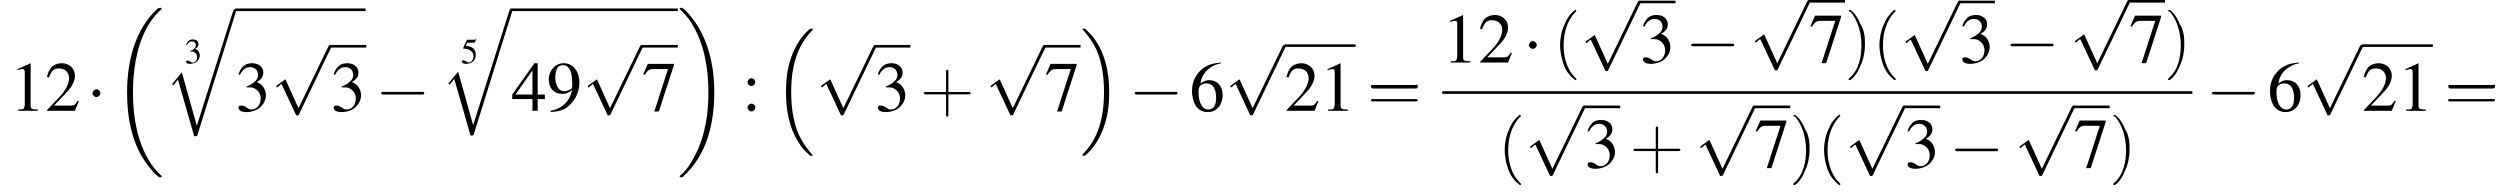
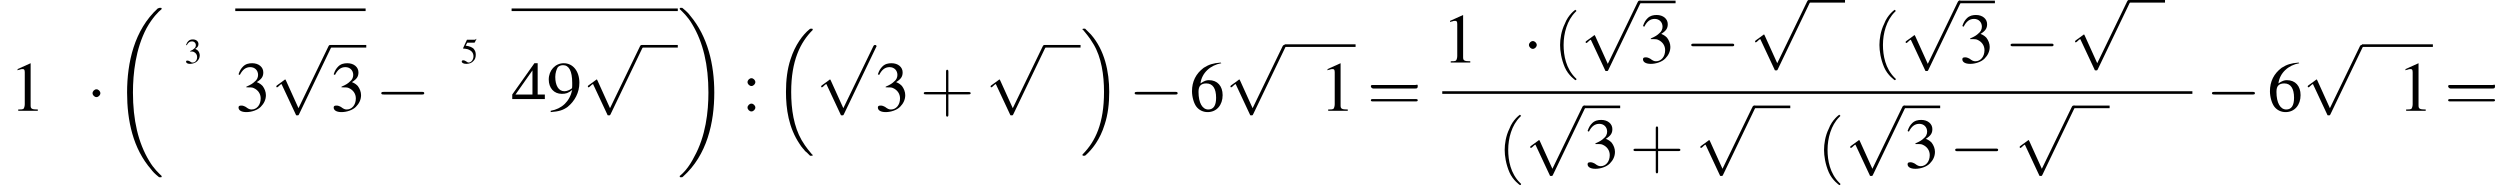
<svg xmlns="http://www.w3.org/2000/svg" xmlns:xlink="http://www.w3.org/1999/xlink" version="1.1" width="383.6pt" height="29.4pt" viewBox="60.8 81.1 383.6 29.4">
  <defs>
    <use id="g17-40" xlink:href="#g13-40" transform="scale(1.8)" />
    <use id="g17-41" xlink:href="#g13-41" transform="scale(1.8)" />
    <use id="g17-43" xlink:href="#g13-43" transform="scale(1.8)" />
    <use id="g17-61" xlink:href="#g13-61" transform="scale(1.8)" />
    <path id="g13-40" d="M2 1.4C2 1.4 2 1.4 1.9 1.3C1.1 .5 .9-.6 .9-1.5C.9-2.5 1.2-3.6 1.9-4.3C2-4.4 2-4.4 2-4.4C2-4.4 1.9-4.5 1.9-4.5C1.9-4.5 1.3-4.1 1-3.3C.7-2.7 .6-2 .6-1.5C.6-1 .7-.3 1 .4C1.3 1.1 1.9 1.5 1.9 1.5C1.9 1.5 2 1.5 2 1.4Z" />
-     <path id="g13-41" d="M1.7-1.5C1.7-2 1.7-2.7 1.3-3.3C1-4.1 .5-4.5 .4-4.5C.4-4.5 .3-4.4 .3-4.4C.3-4.4 .3-4.4 .5-4.3C1-3.7 1.4-2.7 1.4-1.5C1.4-.5 1.2 .6 .4 1.3C.3 1.4 .3 1.4 .3 1.4C.3 1.5 .4 1.5 .4 1.5C.5 1.5 1 1.1 1.3 .3C1.6-.3 1.7-1 1.7-1.5Z" />
    <path id="g13-43" d="M2.4-1.4H4.1C4.2-1.4 4.3-1.4 4.3-1.5S4.2-1.6 4.1-1.6H2.4V-3.3C2.4-3.4 2.4-3.5 2.3-3.5S2.2-3.4 2.2-3.3V-1.6H.5C.4-1.6 .3-1.6 .3-1.5S.4-1.4 .5-1.4H2.2V.3C2.2 .4 2.2 .5 2.3 .5S2.4 .4 2.4 .3V-1.4Z" />
    <path id="g13-61" d="M4.1-1.9C4.2-1.9 4.3-1.9 4.3-2.1S4.2-2.2 4.1-2.2H.5C.4-2.2 .3-2.2 .3-2.1S.4-1.9 .5-1.9H4.1ZM4.1-.8C4.2-.8 4.3-.8 4.3-.9S4.2-1 4.1-1H.5C.4-1 .3-1 .3-.9S.4-.8 .5-.8H4.1Z" />
    <use id="g12-51" xlink:href="#g8-51" transform="scale(.5)" />
    <use id="g12-53" xlink:href="#g8-53" transform="scale(.5)" />
    <path id="g1-16" d="M5.6 19C5.6 19 5.7 19.1 5.7 19.1H6C6 19.1 6.1 19.1 6.1 19C6.1 19 6.1 18.9 6 18.9C5.7 18.5 5.1 17.9 4.4 16.7C3.2 14.6 2.8 12 2.8 9.3C2.8 4.5 4.2 1.7 6.1-.2C6.1-.3 6.1-.3 6.1-.3C6.1-.4 6-.4 5.9-.4C5.7-.4 5.7-.4 5.6-.3C4.6 .5 3.4 2.1 2.7 4.3C2.2 5.8 2 7.5 2 9.3C2 11.9 2.4 14.8 4.1 17.3C4.4 17.8 4.8 18.2 4.8 18.2C4.9 18.4 5.1 18.5 5.2 18.6L5.6 19Z" />
    <path id="g1-17" d="M4.5 9.3C4.5 6.2 3.8 2.9 1.7 .5C1.5 .3 1.1-.1 .8-.4C.8-.4 .7-.4 .6-.4C.5-.4 .4-.4 .4-.3C.4-.3 .4-.2 .5-.2C.8 .2 1.4 .8 2.1 2C3.3 4 3.7 6.7 3.7 9.3C3.7 14.1 2.4 16.9 .4 18.9C.4 18.9 .4 19 .4 19C.4 19.1 .5 19.1 .6 19.1C.7 19.1 .8 19.1 .9 19C1.9 18.1 3.1 16.6 3.8 14.3C4.3 12.8 4.5 11.1 4.5 9.3Z" />
    <path id="g1-18" d="M7.6 25.5C7.6 25.5 7.6 25.5 7.6 25.4C7.2 25 6.4 24.3 5.7 23.1C4 20.3 3.2 16.8 3.2 12.6C3.2 9.7 3.6 5.9 5.3 2.7C6.2 1.1 7.1 .2 7.6-.2C7.6-.3 7.6-.3 7.6-.3C7.6-.4 7.5-.4 7.4-.4S7.2-.4 7-.3C3.4 3 2.3 8 2.3 12.6C2.3 16.9 3.2 21.2 6 24.4C6.2 24.7 6.6 25.1 7.1 25.5C7.2 25.6 7.2 25.6 7.4 25.6S7.6 25.6 7.6 25.5Z" />
    <path id="g1-19" d="M5.7 12.6C5.7 8.3 4.7 4 2 .8C1.8 .5 1.4 .1 .9-.3C.8-.4 .8-.4 .6-.4C.5-.4 .4-.4 .4-.3C.4-.3 .4-.2 .4-.2C.8 .2 1.6 .9 2.3 2.1C4 4.9 4.8 8.4 4.8 12.6C4.8 15.5 4.4 19.3 2.6 22.5C1.8 24.1 .9 25 .4 25.4C.4 25.5 .4 25.5 .4 25.5C.4 25.6 .5 25.6 .6 25.6C.8 25.6 .8 25.6 .9 25.5C4.6 22.2 5.7 17.2 5.7 12.6Z" />
-     <path id="g1-113" d="M5 17.5L2.7 9.3L1.2 11.1L1.4 11.3L2.1 10.4L4.6 19.1C5 19.1 5 19.1 5.1 18.9L11 0C11.1-.2 11.1-.2 11.1-.2C11.1-.3 11-.4 10.9-.4C10.7-.4 10.7-.3 10.6-.2L5 17.5Z" />
    <use id="g16-49" xlink:href="#g8-49" />
    <use id="g16-50" xlink:href="#g8-50" />
    <use id="g16-51" xlink:href="#g8-51" />
    <use id="g16-52" xlink:href="#g8-52" />
    <use id="g16-54" xlink:href="#g8-54" />
    <use id="g16-55" xlink:href="#g8-55" />
    <use id="g16-57" xlink:href="#g8-57" />
    <use id="g16-58" xlink:href="#g8-58" />
    <path id="g8-49" d="M3.2-7.3L1.2-6.4V-6.2C1.3-6.3 1.5-6.3 1.5-6.3C1.7-6.4 1.9-6.4 2-6.4C2.2-6.4 2.3-6.3 2.3-5.9V-1C2.3-.7 2.2-.4 2.1-.3C1.9-.2 1.7-.2 1.3-.2V0H4.3V-.2C3.4-.2 3.2-.3 3.2-.8V-7.3L3.2-7.3Z" />
-     <path id="g8-50" d="M5.2-1.5L5-1.5C4.6-.9 4.5-.8 4-.8H1.4L3.2-2.7C4.2-3.7 4.6-4.6 4.6-5.4C4.6-6.5 3.7-7.3 2.6-7.3C2-7.3 1.4-7.1 1-6.7C.7-6.3 .5-6 .3-5.2L.6-5.1C1-6.2 1.4-6.5 2.1-6.5C3.1-6.5 3.7-5.9 3.7-5C3.7-4.2 3.2-3.2 2.3-2.2L.3-.1V0H4.6L5.2-1.5Z" />
    <path id="g8-51" d="M1.7-3.6C2.3-3.6 2.6-3.6 2.8-3.5C3.5-3.2 3.9-2.6 3.9-1.9C3.9-.9 3.3-.2 2.5-.2C2.2-.2 2-.3 1.6-.6C1.2-.8 1.1-.8 .9-.8C.6-.8 .5-.7 .5-.5C.5-.1 .9 .2 1.7 .2C2.5 .2 3.4-.1 3.9-.6S4.7-1.7 4.7-2.4C4.7-2.9 4.5-3.4 4.2-3.8C4-4 3.8-4.2 3.3-4.4C4.1-4.9 4.3-5.3 4.3-5.9C4.3-6.7 3.6-7.3 2.6-7.3C2.1-7.3 1.6-7.2 1.2-6.8C.9-6.5 .7-6.2 .5-5.6L.7-5.5C1.1-6.3 1.6-6.7 2.3-6.7C3-6.7 3.5-6.2 3.5-5.5C3.5-5.1 3.3-4.7 3-4.5C2.7-4.2 2.4-4 1.7-3.7V-3.6Z" />
-     <path id="g8-52" d="M5.1-2.5H4V-7.3H3.5L.1-2.5V-1.8H3.2V0H4V-1.8H5.1V-2.5ZM3.2-2.5H.6L3.2-6.2V-2.5Z" />
+     <path id="g8-52" d="M5.1-2.5H4V-7.3H3.5L.1-2.5V-1.8H3.2H4V-1.8H5.1V-2.5ZM3.2-2.5H.6L3.2-6.2V-2.5Z" />
    <path id="g8-53" d="M2-6.3H4.1C4.3-6.3 4.3-6.4 4.3-6.4L4.8-7.4L4.7-7.5C4.5-7.2 4.4-7.2 4.2-7.2H1.9L.7-4.6C.7-4.6 .7-4.6 .7-4.6C.7-4.5 .7-4.5 .8-4.5C1.2-4.5 1.6-4.4 2.1-4.3C3.3-3.9 3.9-3.2 3.9-2.1C3.9-1.1 3.2-.2 2.4-.2C2.2-.2 2-.3 1.6-.6C1.3-.8 1-.9 .8-.9C.5-.9 .3-.8 .3-.5C.3-.1 .9 .2 1.7 .2C2.6 .2 3.4-.1 3.9-.7C4.4-1.2 4.6-1.8 4.6-2.6C4.6-3.4 4.4-3.9 3.9-4.5C3.4-4.9 2.8-5.2 1.5-5.4L2-6.3Z" />
    <path id="g8-54" d="M4.8-7.4C3.6-7.3 3-7.1 2.2-6.6C1-5.7 .4-4.5 .4-3C.4-2.1 .7-1.1 1.1-.6C1.5-.1 2.1 .2 2.8 .2C4.2 .2 5.1-.9 5.1-2.4C5.1-3.8 4.3-4.7 3-4.7C2.6-4.7 2.3-4.6 1.7-4.2C1.9-5.8 3.2-7 4.9-7.3L4.8-7.4ZM2.6-4.2C3.6-4.2 4.1-3.4 4.1-2C4.1-.8 3.7-.2 2.9-.2C2-.2 1.4-1.2 1.4-2.9C1.4-3.4 1.5-3.7 1.7-3.9C1.9-4.1 2.2-4.2 2.6-4.2Z" />
-     <path id="g8-55" d="M4.9-7.2H.9L.2-5.6L.4-5.5C.9-6.2 1.1-6.4 1.7-6.4H4L1.9 .1H2.6L4.9-7V-7.2Z" />
    <path id="g8-57" d="M.6 .2C1.9 .1 2.5-.1 3.2-.6C4.3-1.5 5-2.8 5-4.3C5-6.1 4-7.3 2.6-7.3C1.3-7.3 .3-6.2 .3-4.8C.3-3.5 1.1-2.6 2.3-2.6C2.9-2.6 3.3-2.7 3.9-3.2C3.5-1.4 2.3-.3 .6 0L.6 .2ZM3.9-3.9C3.9-3.6 3.9-3.5 3.8-3.4C3.5-3.2 3.1-3 2.7-3C1.8-3 1.3-3.9 1.3-5.2C1.3-5.8 1.5-6.4 1.7-6.7C1.9-6.9 2.2-7 2.5-7C3.4-7 3.9-6.1 3.9-4.3V-3.9Z" />
    <path id="g8-58" d="M1.5-5C1.2-5 .9-4.7 .9-4.4C.9-4.1 1.2-3.8 1.5-3.8C1.8-3.8 2.1-4.1 2.1-4.4C2.1-4.7 1.8-5 1.5-5ZM1.5-1.1C1.2-1.1 .9-.8 .9-.5C.9-.2 1.2 .1 1.5 .1C1.8 .1 2.1-.2 2.1-.5C2.1-.8 1.8-1.1 1.5-1.1Z" />
    <path id="g6-0" d="M7.2-2.5C7.3-2.5 7.5-2.5 7.5-2.7S7.3-2.9 7.2-2.9H1.3C1.1-2.9 .9-2.9 .9-2.7S1.1-2.5 1.3-2.5H7.2Z" />
    <path id="g6-1" d="M2.1-2.7C2.1-3 1.8-3.3 1.5-3.3S.9-3 .9-2.7S1.2-2.1 1.5-2.1S2.1-2.4 2.1-2.7Z" />
    <path id="g6-112" d="M4.2 9.3L2.3 5.1C2.2 4.9 2.2 4.9 2.2 4.9C2.1 4.9 2.1 4.9 2 5L.9 5.8C.8 5.9 .8 5.9 .8 5.9C.8 6 .8 6.1 .9 6.1C1 6.1 1.2 5.9 1.3 5.8C1.3 5.8 1.5 5.6 1.6 5.6L3.8 10.3C3.8 10.4 3.9 10.4 4 10.4C4.2 10.4 4.2 10.4 4.3 10.2L9.2 0C9.3-.2 9.3-.2 9.3-.2C9.3-.3 9.2-.4 9.1-.4C9-.4 8.9-.4 8.8-.2L4.2 9.3Z" />
  </defs>
  <g id="page1">
    <use x="62.3" y="98.1" xlink:href="#g16-49" />
    <use x="67.7" y="98.1" xlink:href="#g16-50" />
    <use x="74.1" y="98.1" xlink:href="#g6-1" />
    <use x="78" y="82.7" xlink:href="#g1-18" />
    <use x="89.1" y="90.8" xlink:href="#g12-51" />
    <use x="86" y="82.9" xlink:href="#g1-113" />
    <rect x="96.9" y="82.4" height=".4" width="20" />
    <use x="96.9" y="98.1" xlink:href="#g16-51" />
    <use x="102.4" y="88.4" xlink:href="#g6-112" />
    <rect x="111.5" y="88" height=".4" width="5.5" />
    <use x="111.5" y="98.1" xlink:href="#g16-51" />
    <use x="118.4" y="98.1" xlink:href="#g6-0" />
    <use x="131.5" y="90.8" xlink:href="#g12-53" />
    <use x="128.4" y="82.8" xlink:href="#g1-113" />
    <rect x="139.3" y="82.4" height=".4" width="25.5" />
    <use x="139.3" y="98.1" xlink:href="#g16-52" />
    <use x="144.7" y="98.1" xlink:href="#g16-57" />
    <use x="150.2" y="88.4" xlink:href="#g6-112" />
    <rect x="159.3" y="88" height=".4" width="5.5" />
    <use x="159.3" y="98.1" xlink:href="#g16-55" />
    <use x="164.7" y="82.7" xlink:href="#g1-19" />
    <use x="174.6" y="98.1" xlink:href="#g16-58" />
    <use x="179.4" y="85.9" xlink:href="#g1-16" />
    <use x="186" y="88.4" xlink:href="#g6-112" />
-     <rect x="195" y="88" height=".4" width="5.5" />
    <use x="195" y="98.1" xlink:href="#g16-51" />
    <use x="202" y="98.1" xlink:href="#g17-43" />
    <use x="212" y="88.4" xlink:href="#g6-112" />
    <rect x="221.1" y="88" height=".4" width="5.5" />
    <use x="221.1" y="98.1" xlink:href="#g16-55" />
    <use x="226.5" y="85.9" xlink:href="#g1-17" />
    <use x="234" y="98.1" xlink:href="#g6-0" />
    <use x="243.3" y="98.1" xlink:href="#g16-54" />
    <use x="248.8" y="88.4" xlink:href="#g6-112" />
    <rect x="257.9" y="87.9" height=".4" width="10.9" />
    <use x="257.9" y="98.1" xlink:href="#g16-50" />
    <use x="263.3" y="98.1" xlink:href="#g16-49" />
    <use x="270.6" y="98.1" xlink:href="#g17-61" />
    <use x="282.1" y="90.7" xlink:href="#g16-49" />
    <use x="287.6" y="90.7" xlink:href="#g16-50" />
    <use x="294.5" y="90.7" xlink:href="#g6-1" />
    <use x="299.1" y="90.7" xlink:href="#g17-40" />
    <use x="303.3" y="81.6" xlink:href="#g6-112" />
    <rect x="312.4" y="81.2" height=".4" width="5.5" />
    <use x="312.4" y="90.7" xlink:href="#g16-51" />
    <use x="319.4" y="90.7" xlink:href="#g6-0" />
    <use x="329.3" y="81.5" xlink:href="#g6-112" />
    <rect x="338.4" y="81.1" height=".4" width="5.5" />
    <use x="338.4" y="90.7" xlink:href="#g16-55" />
    <use x="343.9" y="90.7" xlink:href="#g17-41" />
    <use x="348.1" y="90.7" xlink:href="#g17-40" />
    <use x="352.4" y="81.6" xlink:href="#g6-112" />
    <rect x="361.4" y="81.2" height=".4" width="5.5" />
    <use x="361.4" y="90.7" xlink:href="#g16-51" />
    <use x="368.4" y="90.7" xlink:href="#g6-0" />
    <use x="378.4" y="81.5" xlink:href="#g6-112" />
    <rect x="387.5" y="81.1" height=".4" width="5.5" />
    <use x="387.5" y="90.7" xlink:href="#g16-55" />
    <use x="392.9" y="90.7" xlink:href="#g17-41" />
    <rect x="282.1" y="95.1" height=".4" width="115.1" />
    <use x="290.6" y="106.8" xlink:href="#g17-40" />
    <use x="294.8" y="97.7" xlink:href="#g6-112" />
    <rect x="303.9" y="97.3" height=".4" width="5.5" />
    <use x="303.9" y="106.8" xlink:href="#g16-51" />
    <use x="310.9" y="106.8" xlink:href="#g17-43" />
    <use x="320.9" y="97.7" xlink:href="#g6-112" />
    <rect x="330" y="97.3" height=".4" width="5.5" />
    <use x="330" y="106.8" xlink:href="#g16-55" />
    <use x="335.4" y="106.8" xlink:href="#g17-41" />
    <use x="339.6" y="106.8" xlink:href="#g17-40" />
    <use x="343.9" y="97.7" xlink:href="#g6-112" />
    <rect x="353" y="97.3" height=".4" width="5.5" />
    <use x="353" y="106.8" xlink:href="#g16-51" />
    <use x="359.9" y="106.8" xlink:href="#g6-0" />
    <use x="369.9" y="97.7" xlink:href="#g6-112" />
    <rect x="379" y="97.3" height=".4" width="5.5" />
    <use x="379" y="106.8" xlink:href="#g16-55" />
    <use x="384.5" y="106.8" xlink:href="#g17-41" />
    <use x="399.3" y="98.1" xlink:href="#g6-0" />
    <use x="408.7" y="98.1" xlink:href="#g16-54" />
    <use x="414.1" y="88.4" xlink:href="#g6-112" />
    <rect x="423.2" y="87.9" height=".4" width="10.9" />
    <use x="423.2" y="98.1" xlink:href="#g16-50" />
    <use x="428.7" y="98.1" xlink:href="#g16-49" />
    <use x="435.9" y="98.1" xlink:href="#g17-61" />
  </g>
</svg>